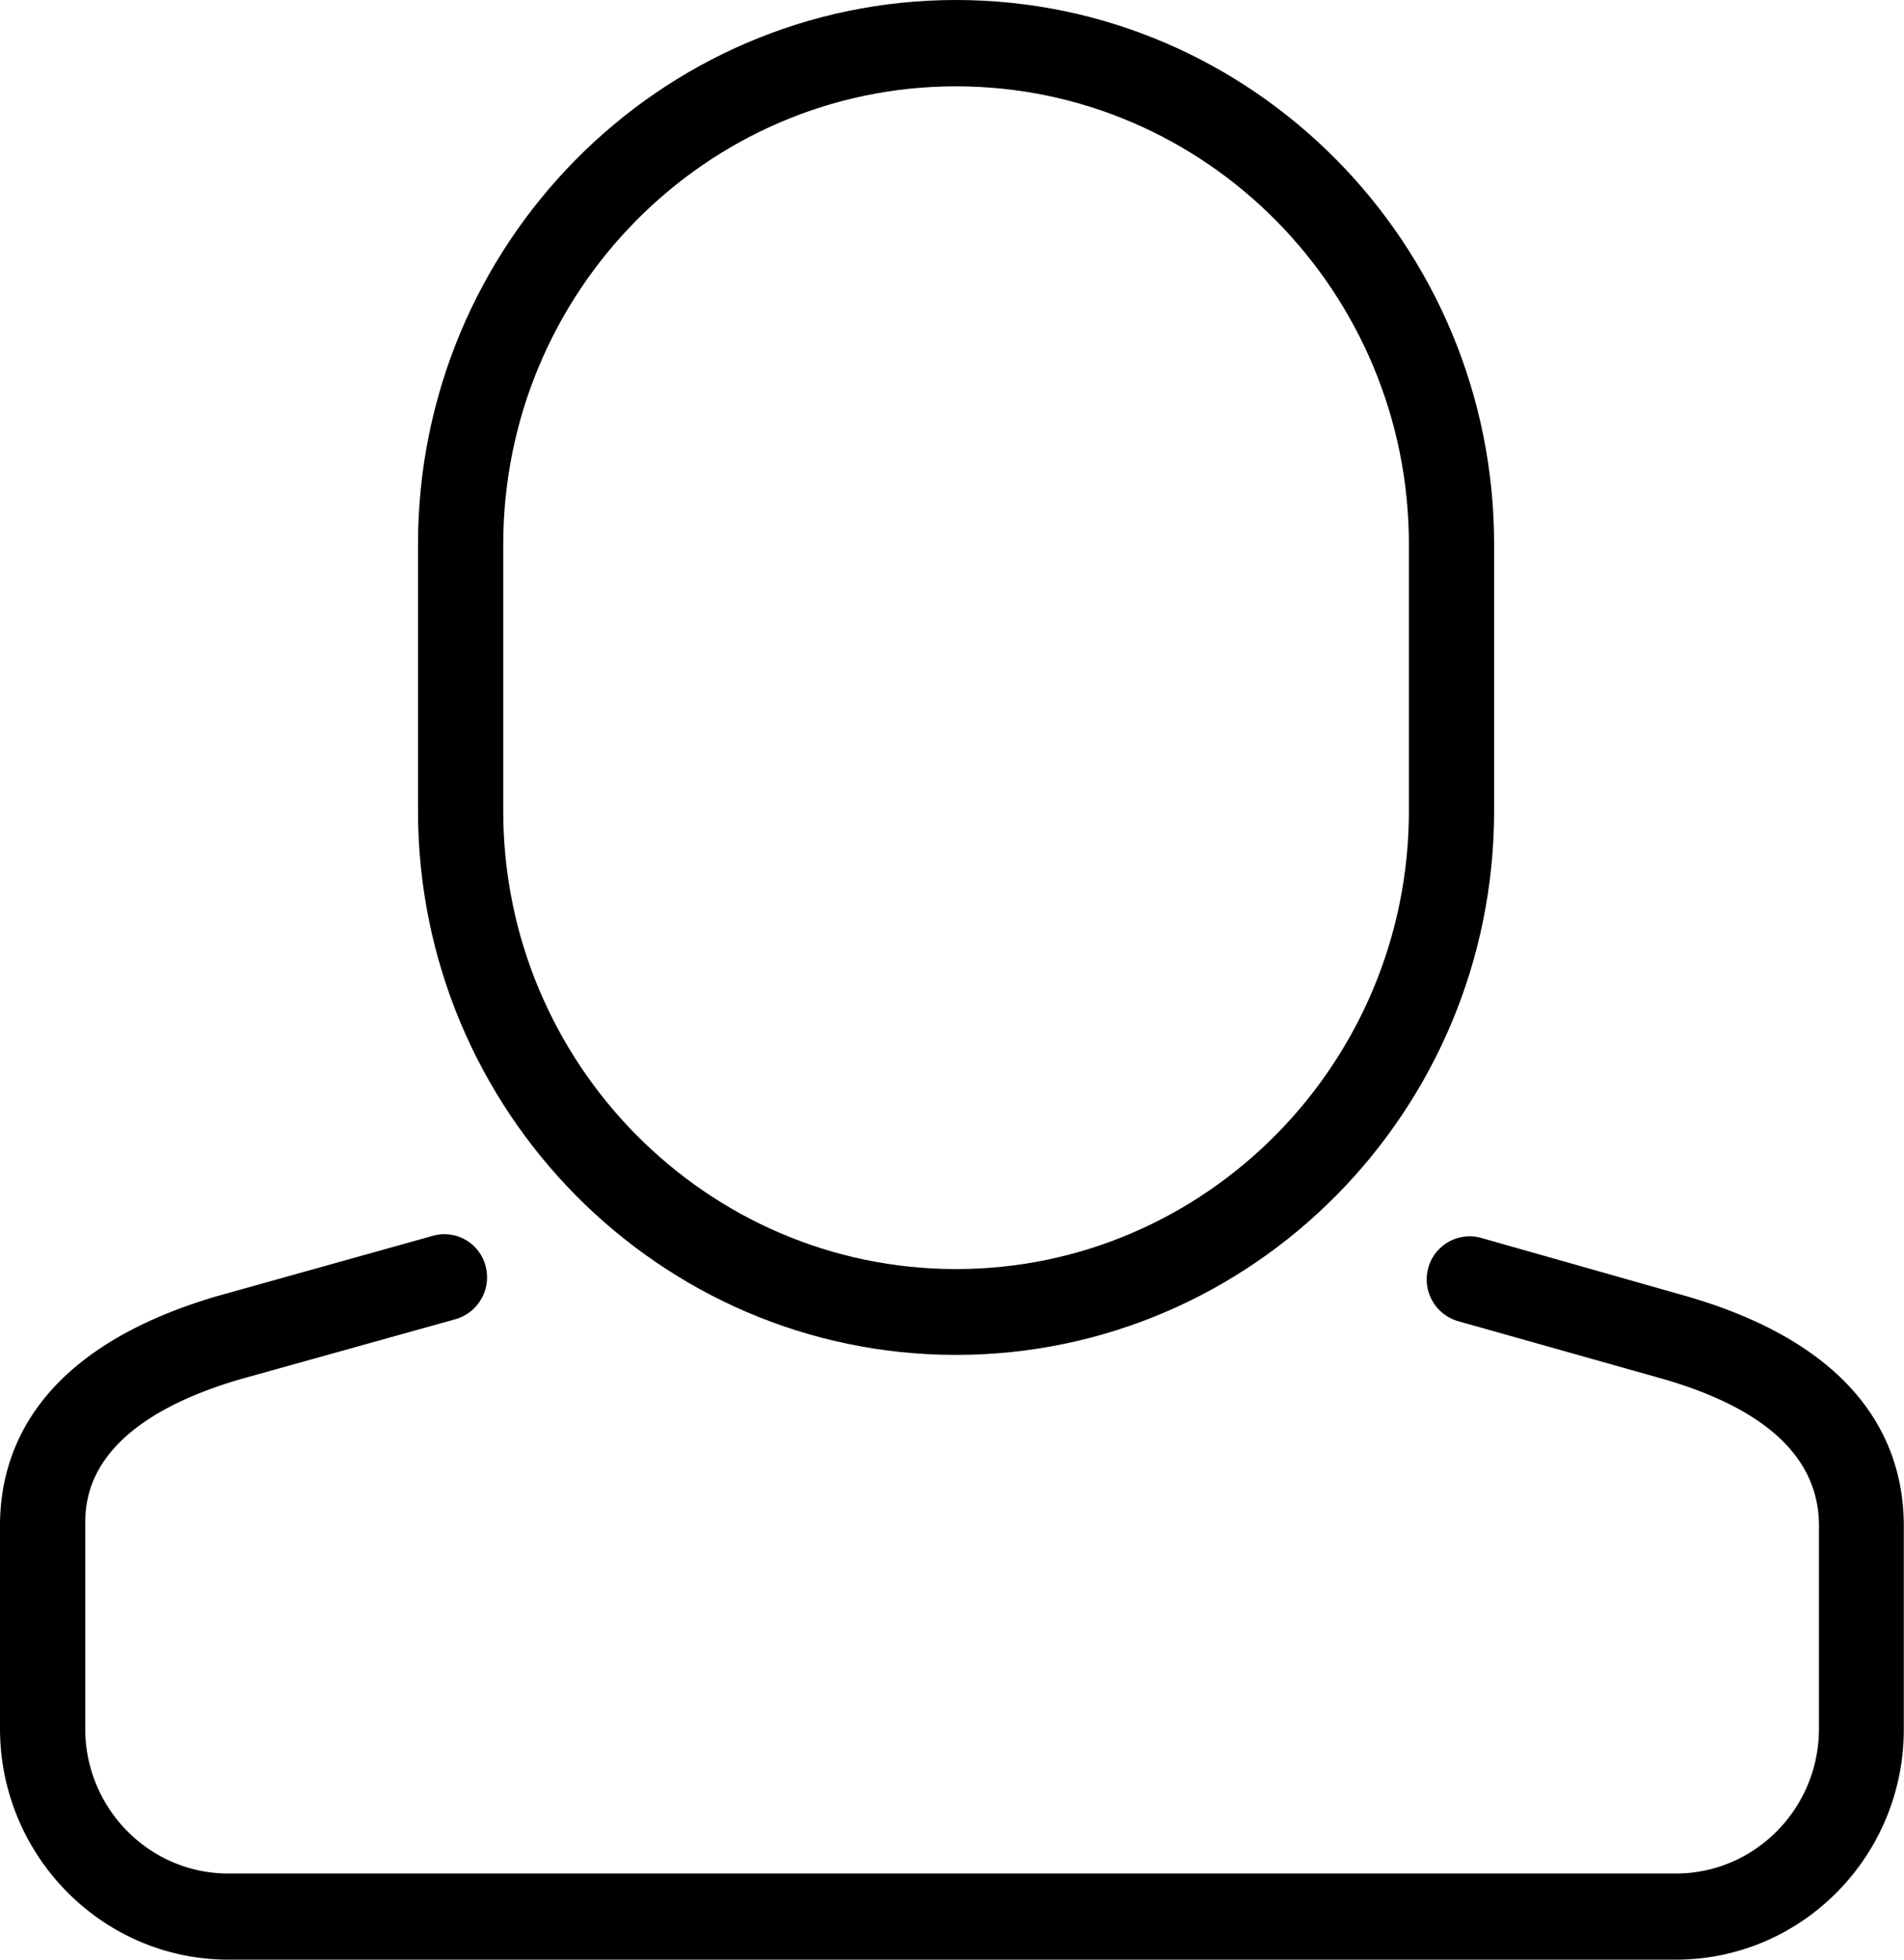
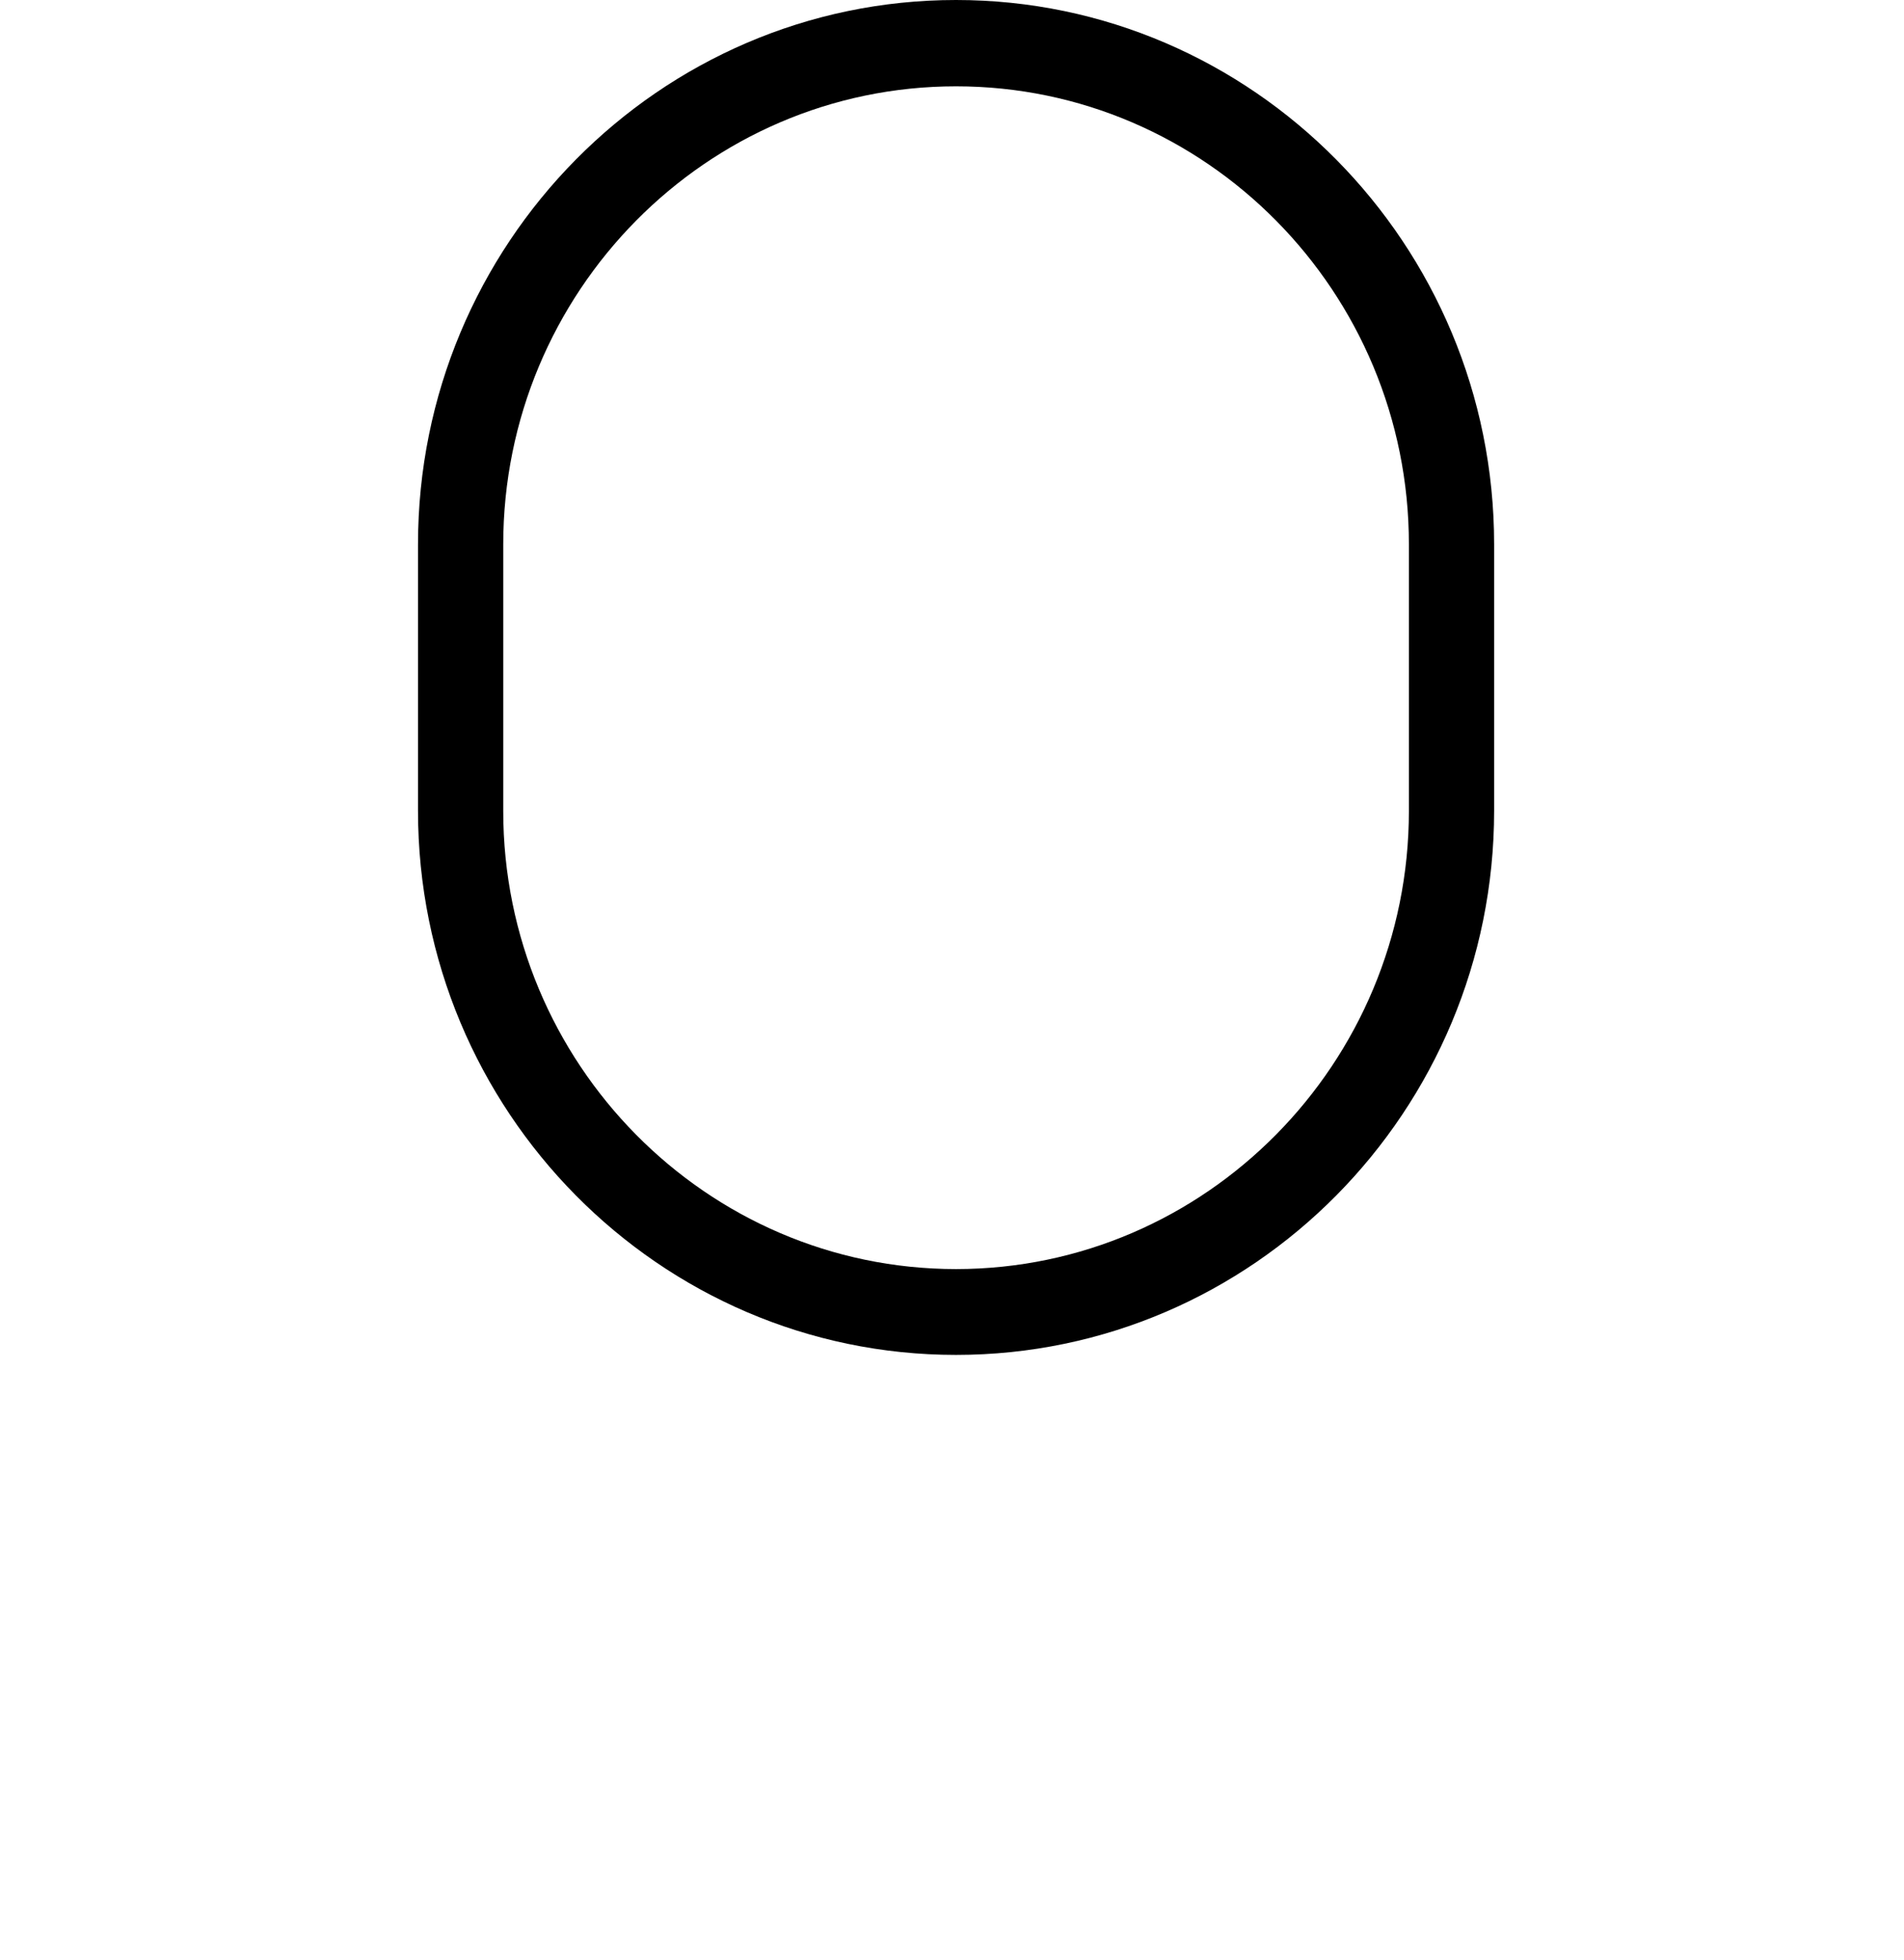
<svg xmlns="http://www.w3.org/2000/svg" width="19.436" height="20" viewBox="1.658 0.114 19.436 20">
  <path d="M11.417 13.942c-3.028 0-5.492-2.491-5.492-5.554V5.67c0-3.063 2.464-5.556 5.492-5.556S16.91 2.607 16.91 5.67v2.718c0 3.065-2.465 5.554-5.493 5.554zm0-12.947c-2.548 0-4.622 2.099-4.622 4.677V8.39c0 2.576 2.074 4.676 4.622 4.676s4.623-2.1 4.623-4.676V5.67c0-2.578-2.074-4.675-4.623-4.675z" />
-   <path d="M18.766 20.114H3.99c-1.286 0-2.332-1.059-2.332-2.359v-2.07c0-.772.383-1.802 2.21-2.341l2.211-.618a.434.434 0 01.535.306.445.445 0 01-.304.545l-2.205.615c-1.577.464-1.577 1.24-1.577 1.494v2.07c0 .817.656 1.479 1.461 1.479h14.776c.805 0 1.461-.662 1.461-1.479v-2.07c0-.688-.533-1.19-1.582-1.496l-2.104-.593a.443.443 0 01-.302-.544.438.438 0 01.536-.306l2.104.597c1.832.532 2.214 1.568 2.214 2.342v2.07c.004 1.3-1.04 2.358-2.326 2.358z" />
</svg>